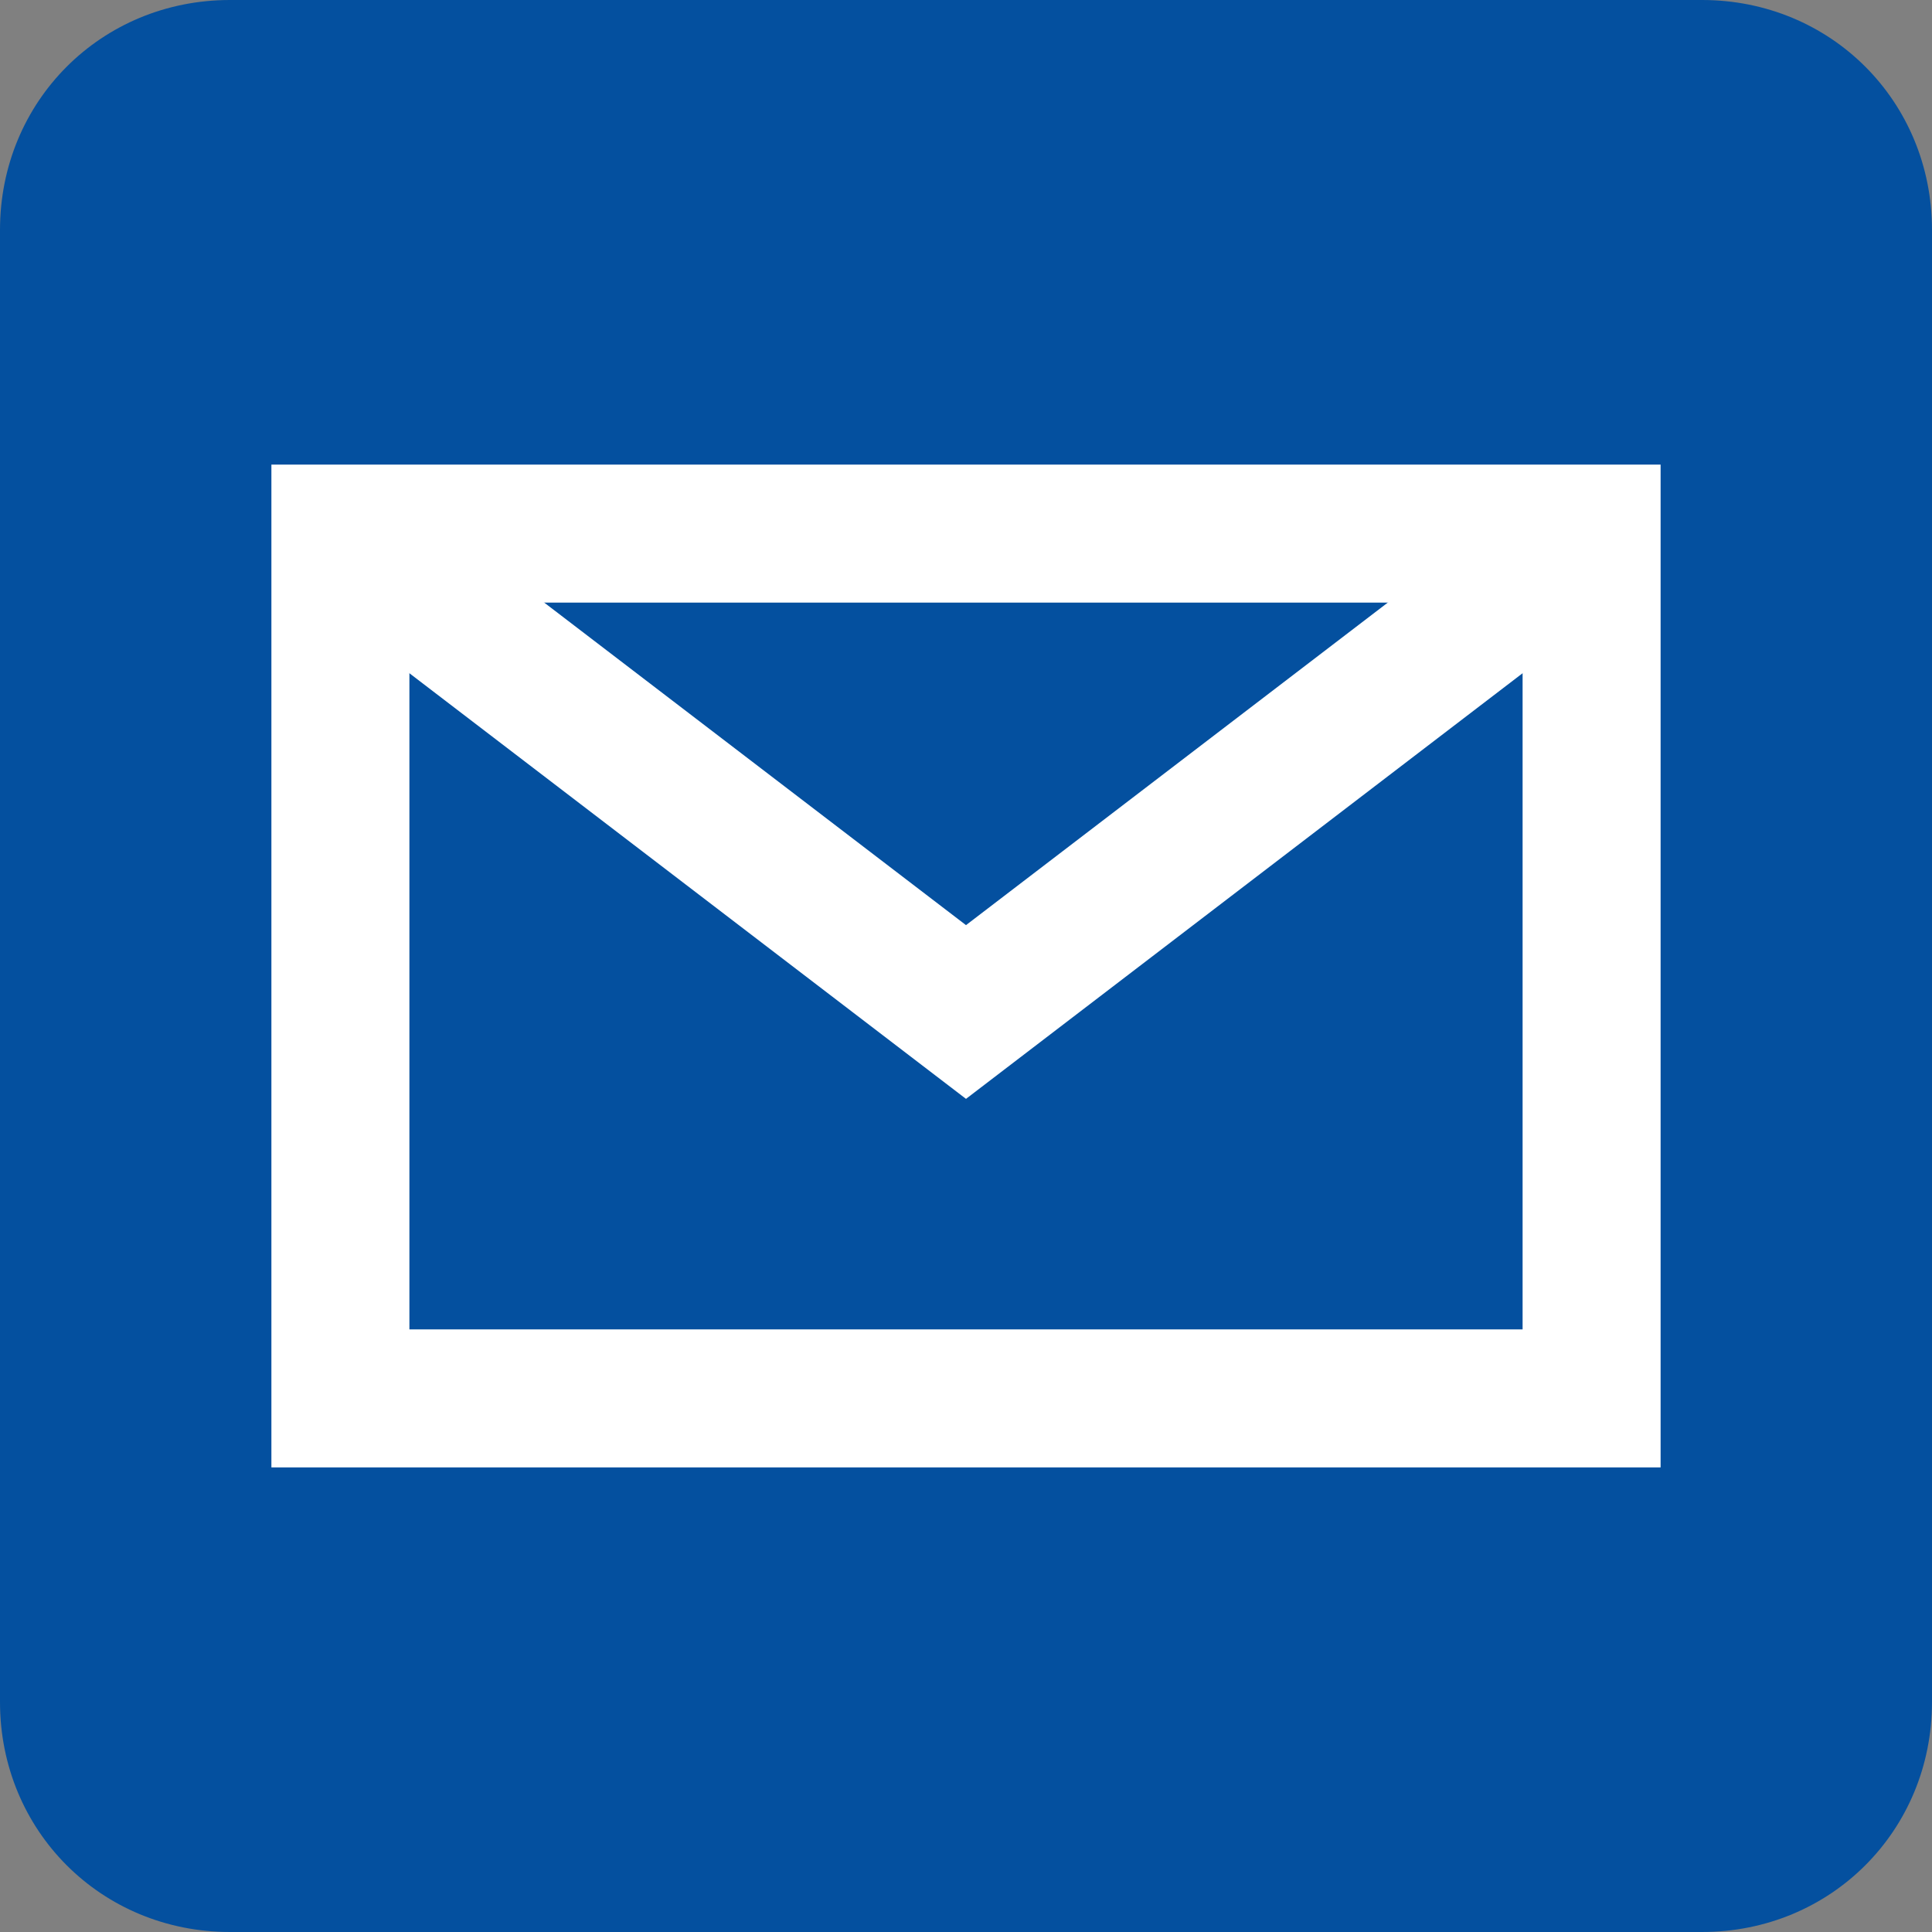
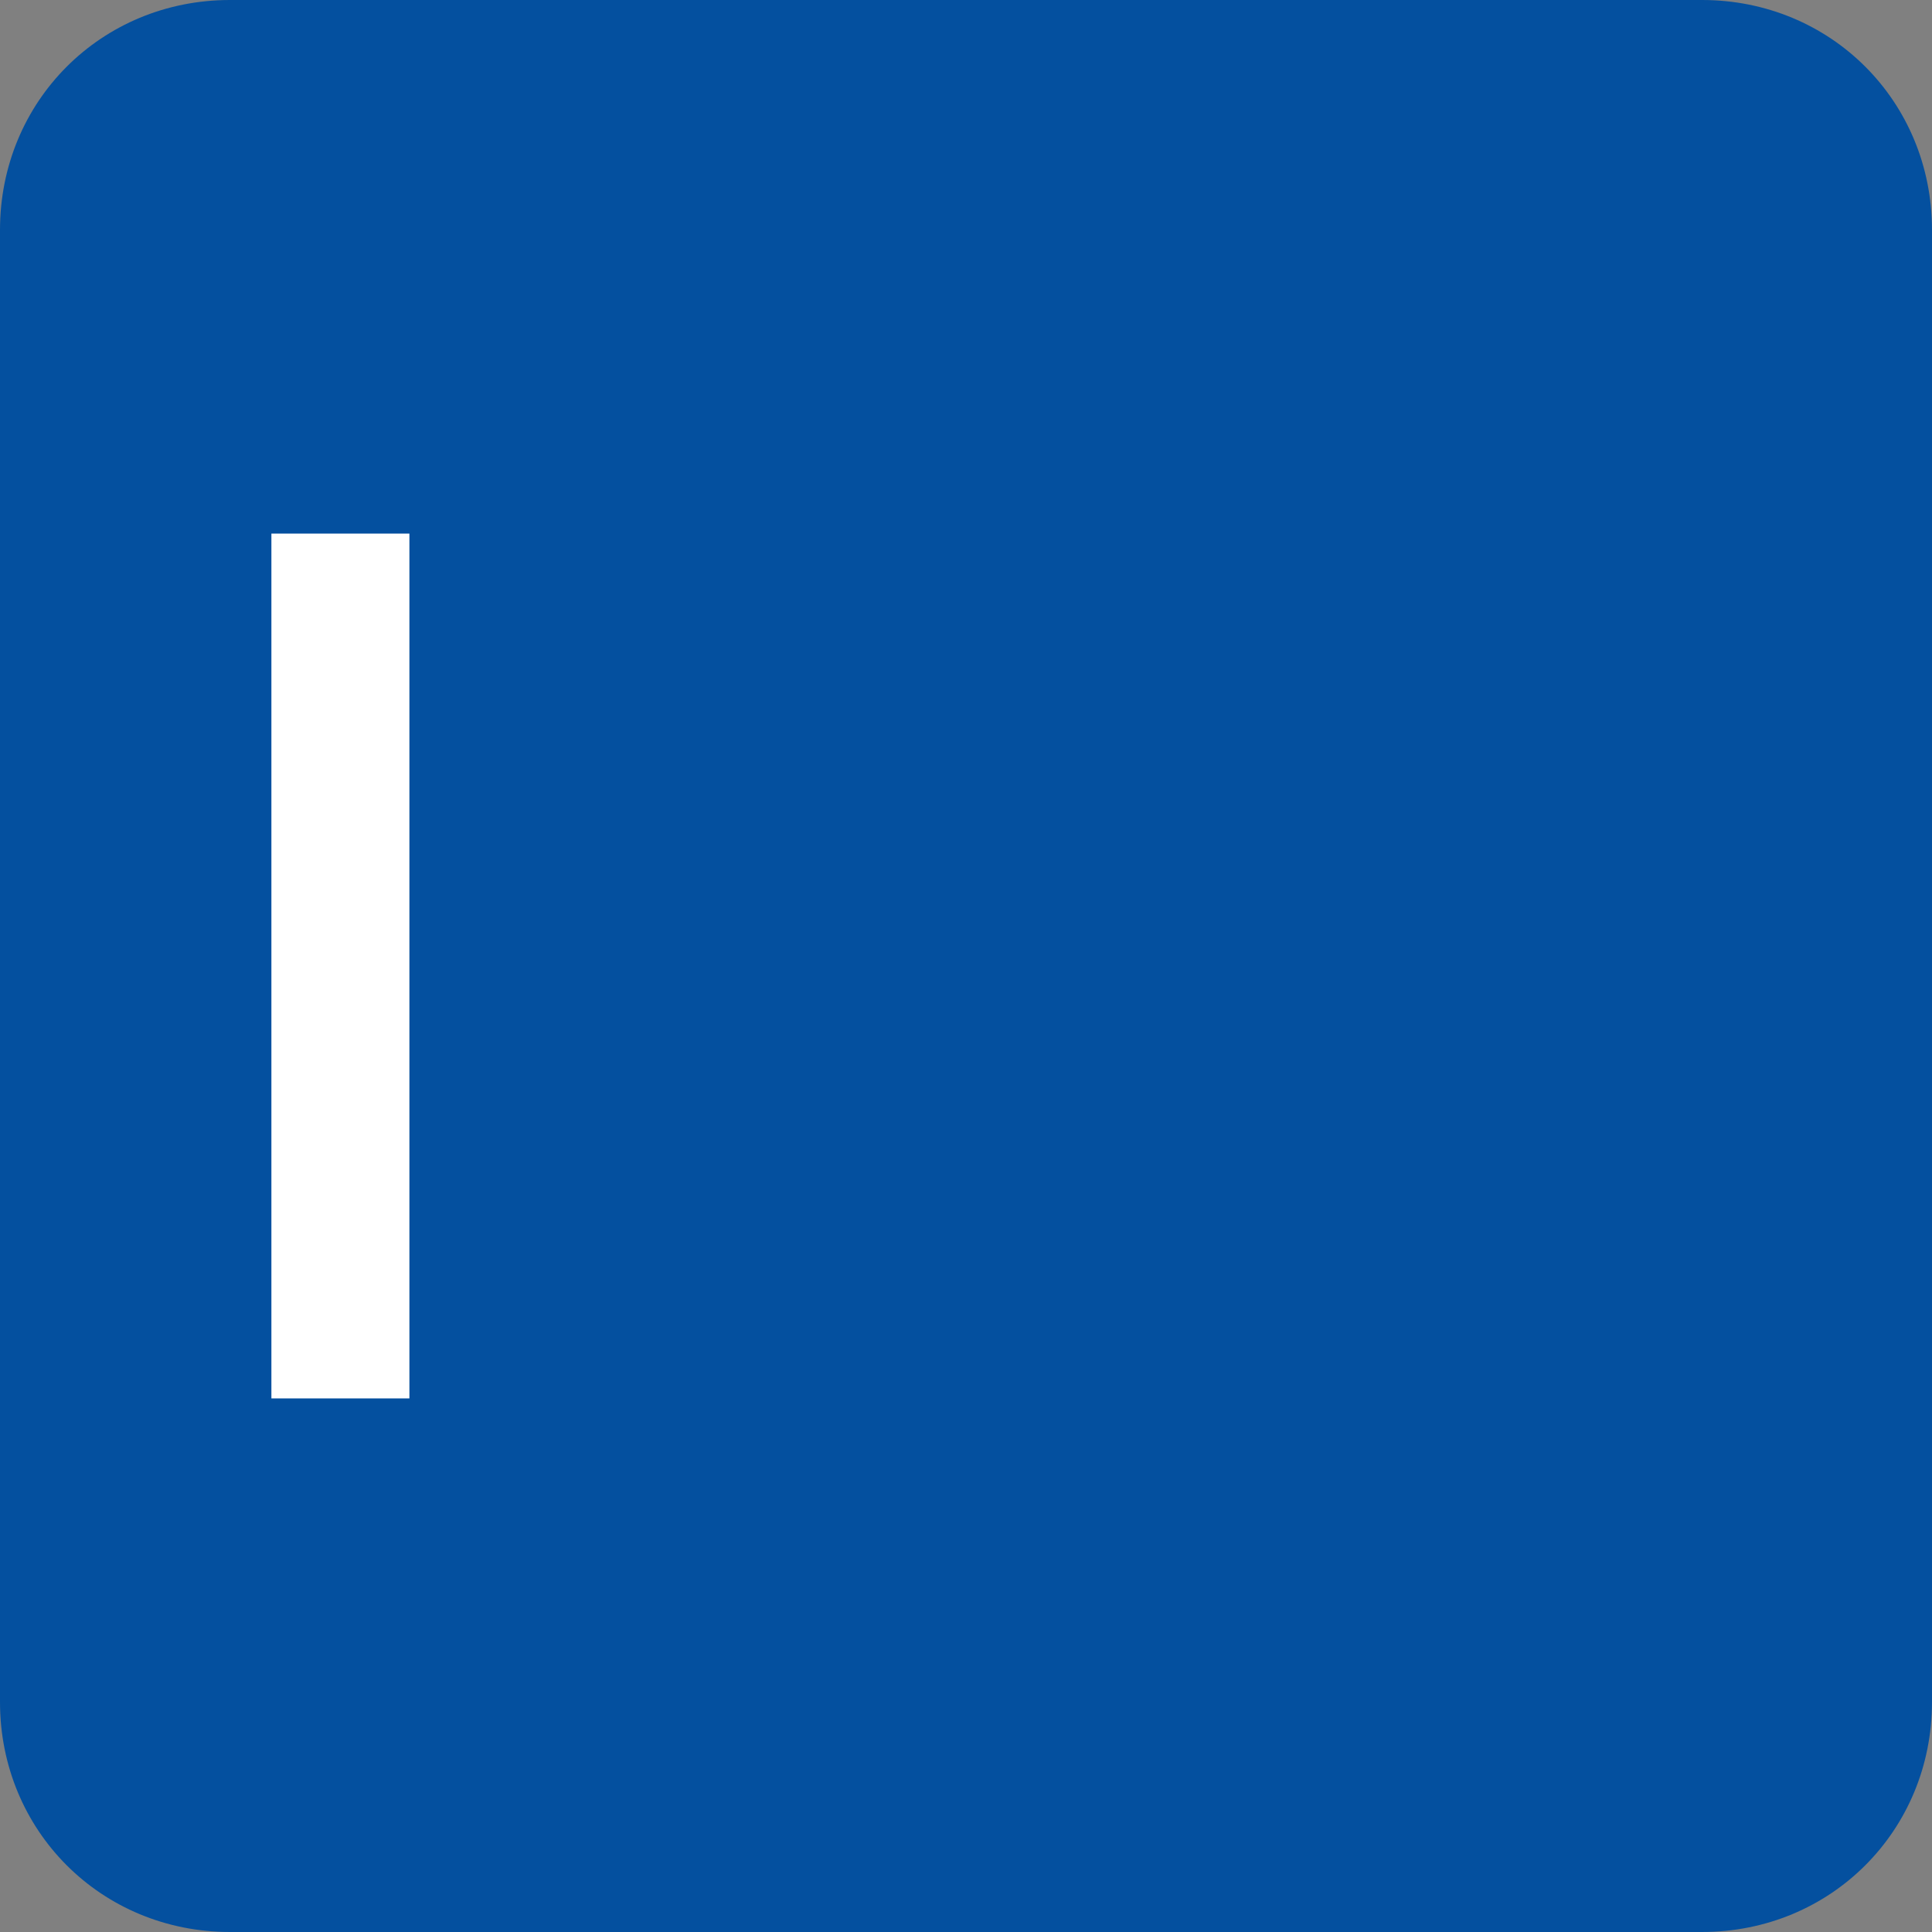
<svg xmlns="http://www.w3.org/2000/svg" viewBox="0 0 42 42">
  <rect x="0" y="0" width="42" height="42" fill="#808080" stroke="none" />
  <defs>
    <style>.cls-1{fill:none;stroke:#fff;stroke-miterlimit:10;stroke-width:3px}</style>
  </defs>
  <g id="mail">
    <path id="back" d="M37 0H5C2.2 0 0 2.2 0 5v32c0 2.8 2.2 5 5 5h32c2.8 0 5-2.2 5-5V5c0-2.8-2.2-5-5-5" style="fill:#04509f" />
-     <path id="mail-2" d="M7.4 11.6h27.2v18.8H7.4z" class="cls-1" data-name="mail" />
-     <path d="M7.4 11.6 21 22l13.6-10.4" class="cls-1" />
+     <path id="mail-2" d="M7.4 11.6v18.8H7.4z" class="cls-1" data-name="mail" />
  </g>
</svg>